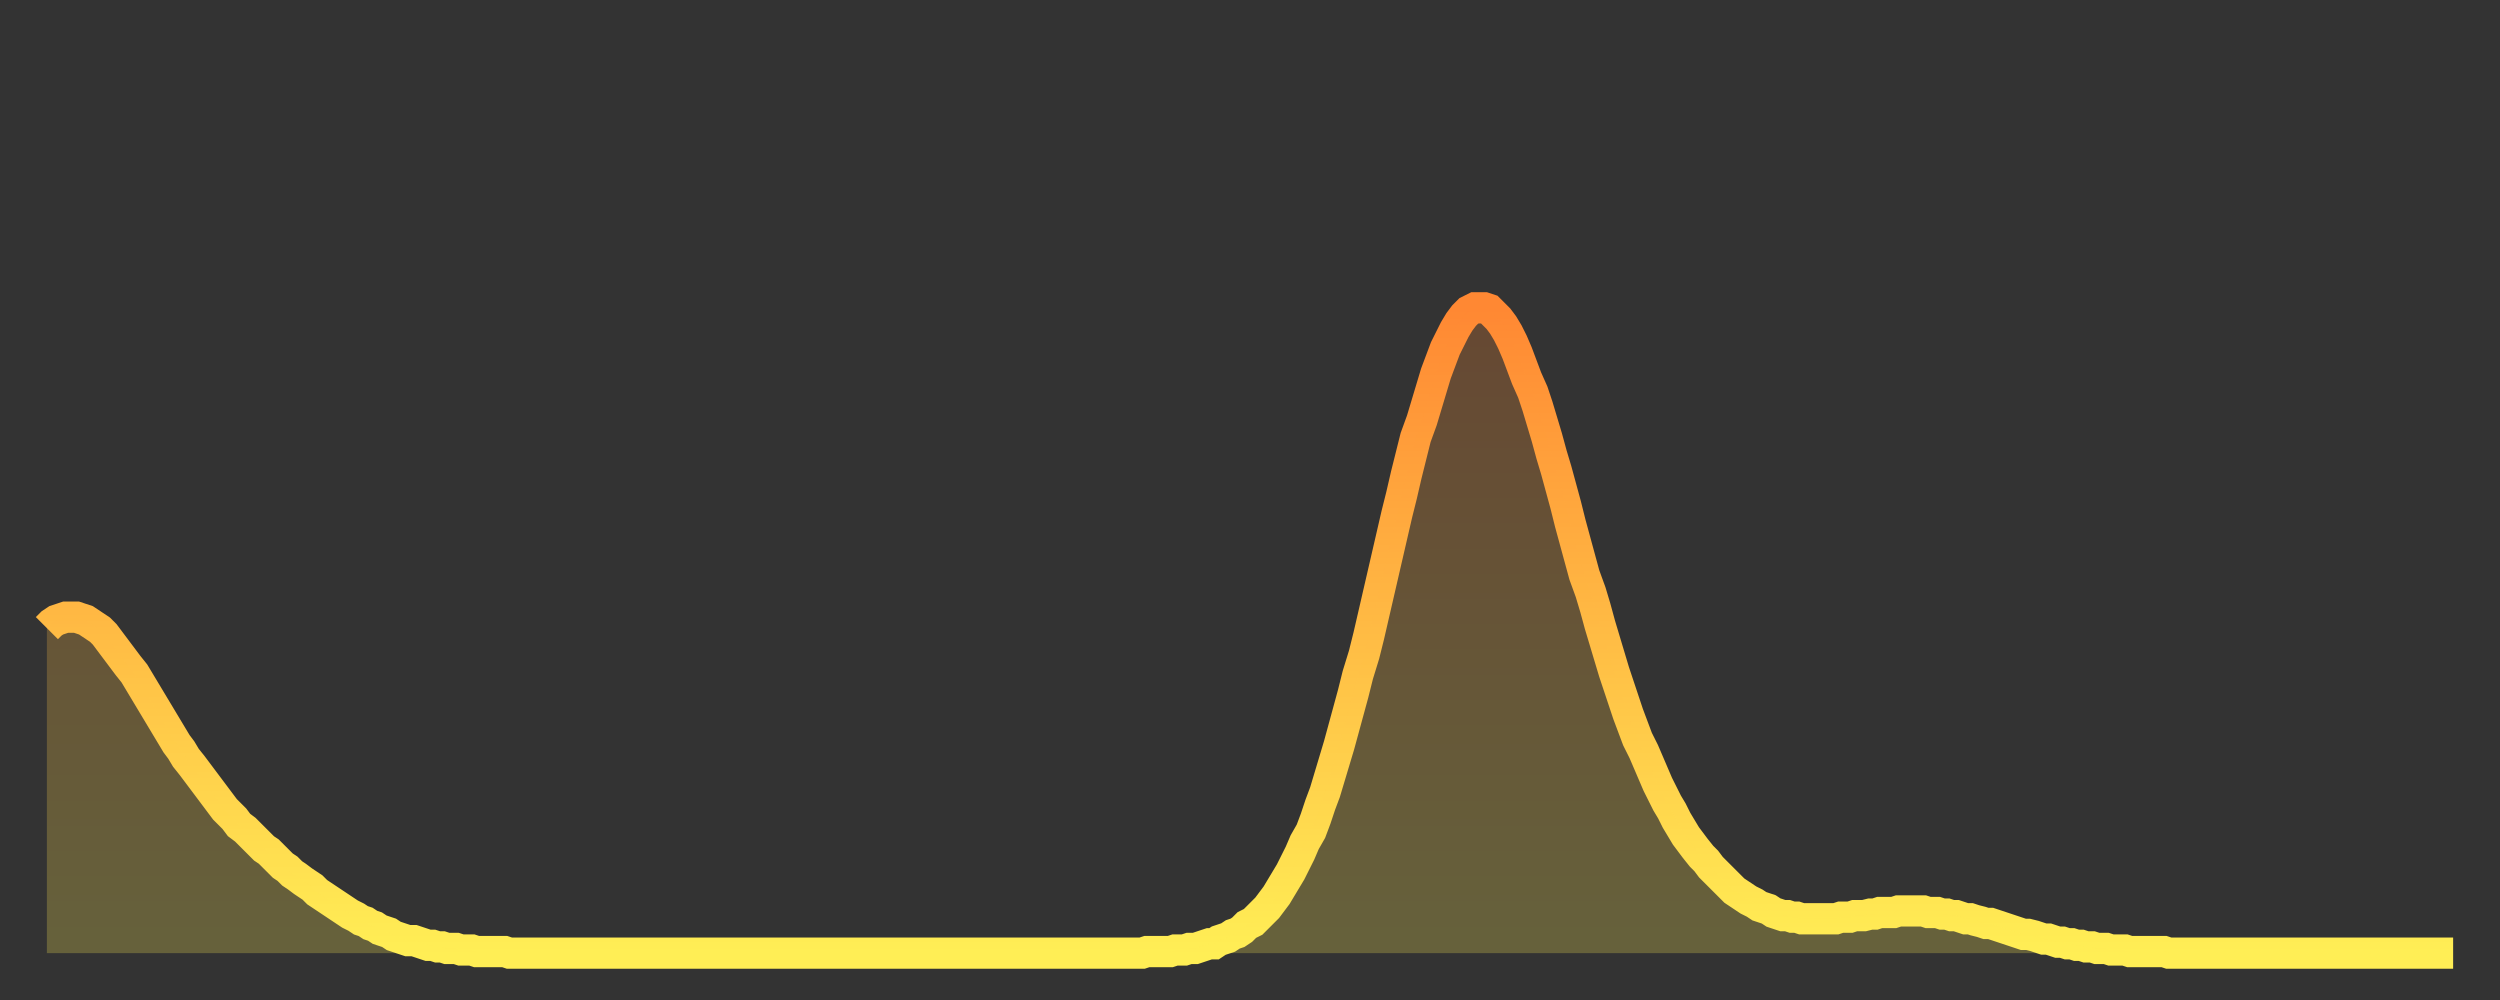
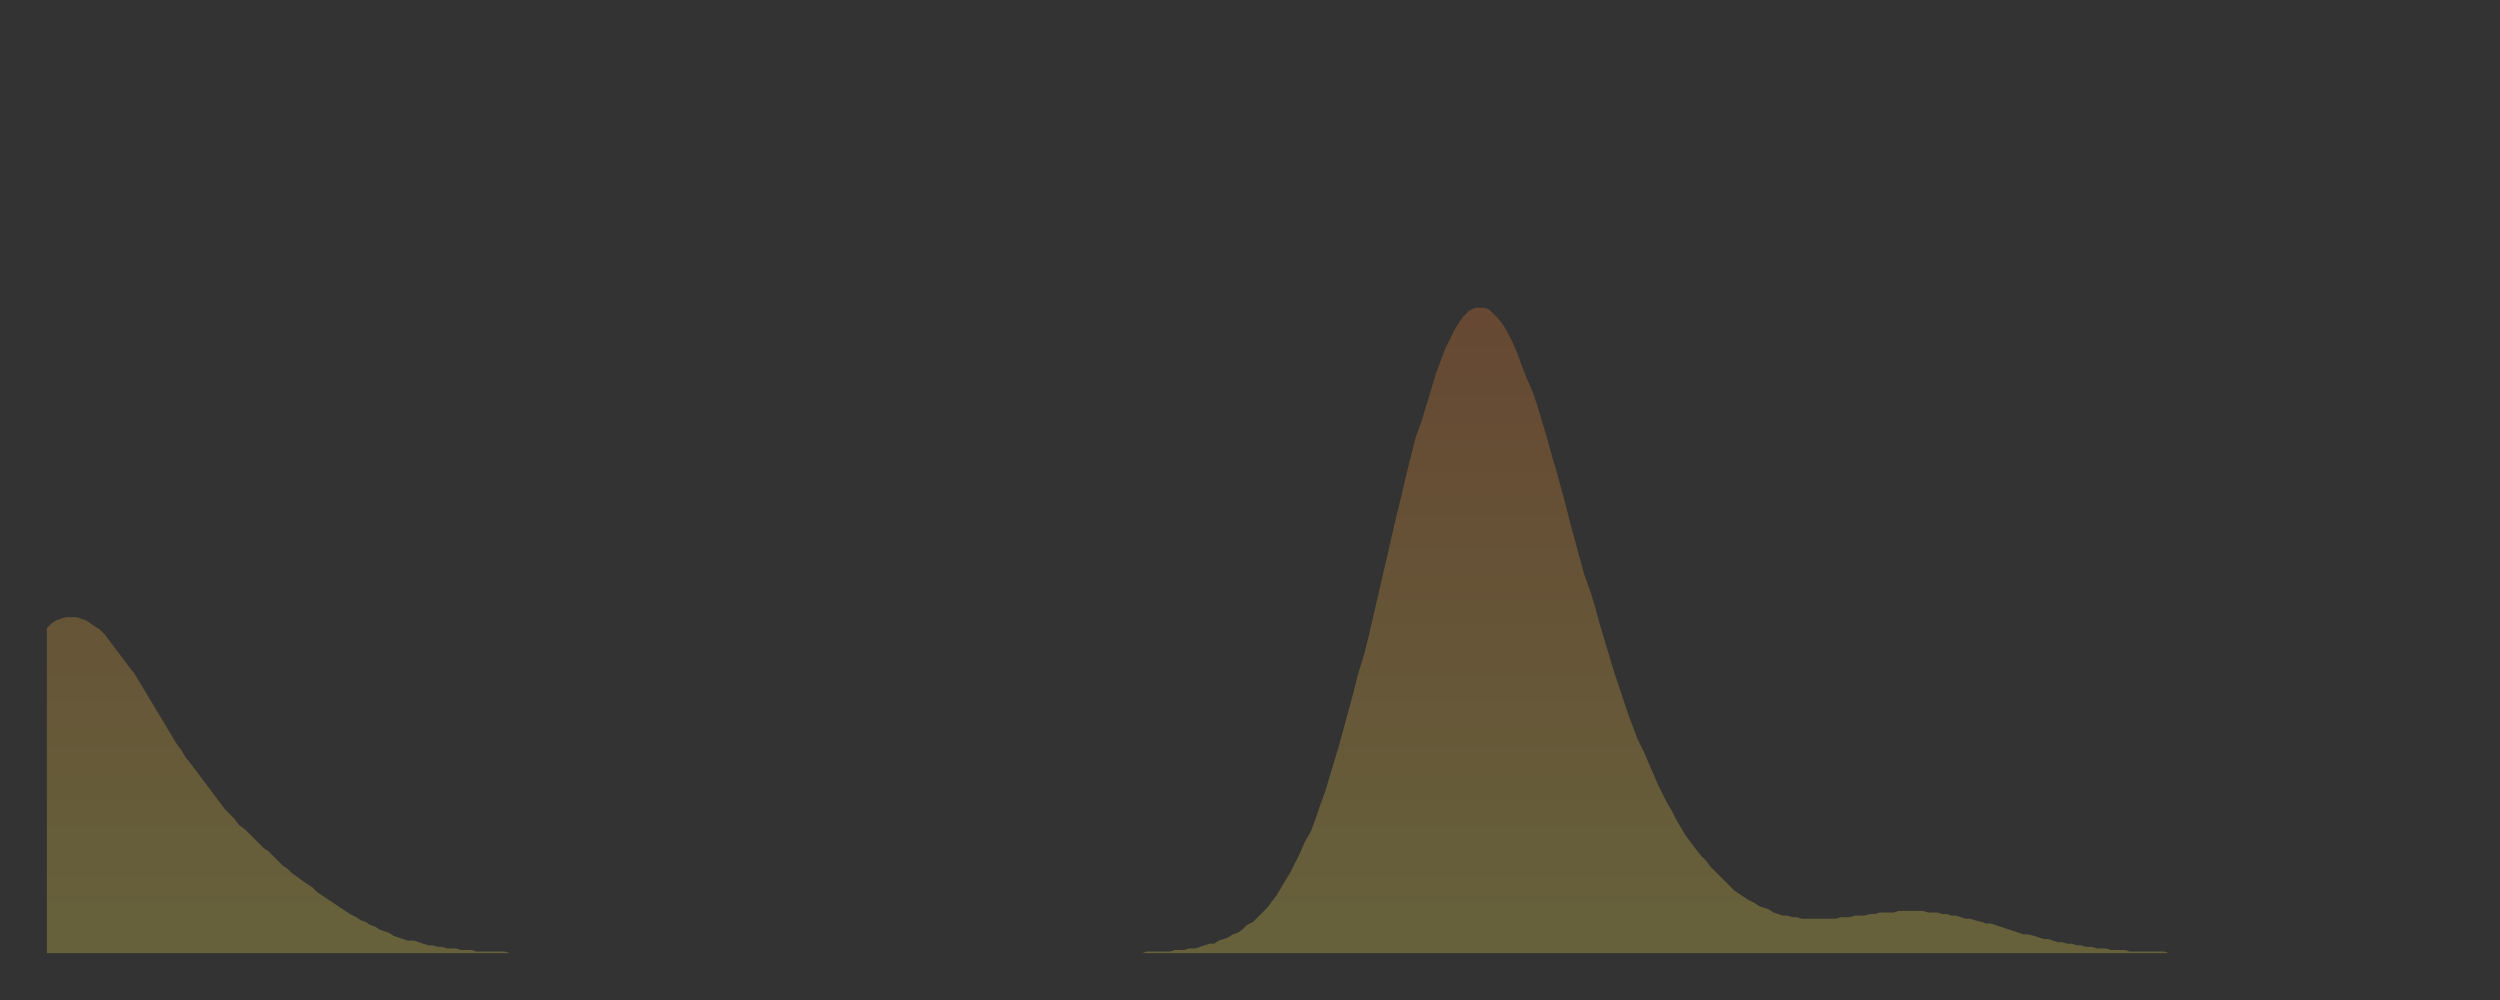
<svg xmlns="http://www.w3.org/2000/svg" baseProfile="full" height="64" version="1.1" width="160">
  <rect width="100%" height="100%" fill="#333333" stroke="none" />
  <defs>
    <linearGradient id="id666834" x1="0" x2="0" y1="0" y2="1">
      <stop offset="0%" stop-color="#ff8833" />
      <stop offset="50%" stop-color="#ffbb44" />
      <stop offset="100%" stop-color="#ffee55" />
    </linearGradient>
  </defs>
  <g transform="translate(3,3)">
    <g>
-       <path d="M 0.0 37.2 0.3 36.9 0.6 36.7 0.9 36.6 1.2 36.5 1.5 36.5 1.9 36.5 2.2 36.6 2.5 36.7 2.8 36.9 3.1 37.1 3.4 37.3 3.7 37.6 4.0 38.0 4.3 38.4 4.6 38.8 4.9 39.2 5.2 39.6 5.6 40.1 5.9 40.6 6.2 41.1 6.5 41.6 6.8 42.1 7.1 42.6 7.4 43.1 7.7 43.6 8.0 44.1 8.3 44.6 8.6 45.0 8.9 45.5 9.3 46.0 9.6 46.4 9.9 46.8 10.2 47.2 10.5 47.6 10.8 48.0 11.1 48.4 11.4 48.8 11.7 49.1 12.0 49.4 12.3 49.8 12.7 50.1 13.0 50.4 13.3 50.7 13.6 51.0 13.9 51.3 14.2 51.5 14.5 51.8 14.8 52.1 15.1 52.4 15.4 52.6 15.7 52.9 16.0 53.1 16.4 53.4 16.7 53.6 17.0 53.8 17.3 54.1 17.6 54.3 17.9 54.5 18.2 54.7 18.5 54.9 18.8 55.1 19.1 55.3 19.4 55.5 19.8 55.7 20.1 55.9 20.4 56.0 20.7 56.2 21.0 56.3 21.3 56.5 21.6 56.6 21.9 56.7 22.2 56.9 22.5 57.0 22.8 57.1 23.1 57.2 23.5 57.2 23.8 57.3 24.1 57.4 24.4 57.5 24.7 57.5 25.0 57.6 25.3 57.6 25.6 57.7 25.9 57.7 26.2 57.7 26.5 57.8 26.8 57.8 27.2 57.8 27.5 57.9 27.8 57.9 28.1 57.9 28.4 57.9 28.7 57.9 29.0 57.9 29.3 57.9 29.6 58.0 29.9 58.0 30.2 58.0 30.6 58.0 30.9 58.0 31.2 58.0 31.5 58.0 31.8 58.0 32.1 58.0 32.4 58.0 32.7 58.0 33.0 58.0 33.3 58.0 33.6 58.0 33.9 58.0 34.3 58.0 34.6 58.0 34.9 58.0 35.2 58.0 35.5 58.0 35.8 58.0 36.1 58.0 36.4 58.0 36.7 58.0 37.0 58.0 37.3 58.0 37.7 58.0 38.0 58.0 38.3 58.0 38.6 58.0 38.9 58.0 39.2 58.0 39.5 58.0 39.8 58.0 40.1 58.0 40.4 58.0 40.7 58.0 41.0 58.0 41.4 58.0 41.7 58.0 42.0 58.0 42.3 58.0 42.6 58.0 42.9 58.0 43.2 58.0 43.5 58.0 43.8 58.0 44.1 58.0 44.4 58.0 44.7 58.0 45.1 58.0 45.4 58.0 45.7 58.0 46.0 58.0 46.3 58.0 46.6 58.0 46.9 58.0 47.2 58.0 47.5 58.0 47.8 58.0 48.1 58.0 48.5 58.0 48.8 58.0 49.1 58.0 49.4 58.0 49.7 58.0 50.0 58.0 50.3 58.0 50.6 58.0 50.9 58.0 51.2 58.0 51.5 58.0 51.8 58.0 52.2 58.0 52.5 58.0 52.8 58.0 53.1 58.0 53.4 58.0 53.7 58.0 54.0 58.0 54.3 58.0 54.6 58.0 54.9 58.0 55.2 58.0 55.6 58.0 55.9 58.0 56.2 58.0 56.5 58.0 56.8 58.0 57.1 58.0 57.4 58.0 57.7 58.0 58.0 58.0 58.3 58.0 58.6 58.0 58.9 58.0 59.3 58.0 59.6 58.0 59.9 58.0 60.2 58.0 60.5 58.0 60.8 58.0 61.1 58.0 61.4 58.0 61.7 58.0 62.0 58.0 62.3 58.0 62.6 58.0 63.0 58.0 63.3 58.0 63.6 58.0 63.9 58.0 64.2 58.0 64.5 58.0 64.8 58.0 65.1 58.0 65.4 58.0 65.7 58.0 66.0 58.0 66.4 58.0 66.7 58.0 67.0 58.0 67.3 58.0 67.6 58.0 67.9 58.0 68.2 58.0 68.5 58.0 68.8 58.0 69.1 58.0 69.4 58.0 69.7 58.0 70.1 58.0 70.4 57.9 70.7 57.9 71.0 57.9 71.3 57.9 71.6 57.9 71.9 57.9 72.2 57.8 72.5 57.8 72.8 57.8 73.1 57.7 73.5 57.7 73.8 57.6 74.1 57.5 74.4 57.4 74.7 57.4 75.0 57.2 75.3 57.1 75.6 57.0 75.9 56.8 76.2 56.7 76.5 56.5 76.8 56.2 77.2 56.0 77.5 55.7 77.8 55.4 78.1 55.1 78.4 54.7 78.7 54.3 79.0 53.8 79.3 53.3 79.6 52.8 79.9 52.2 80.2 51.6 80.5 50.9 80.9 50.2 81.2 49.4 81.5 48.5 81.8 47.7 82.1 46.7 82.4 45.7 82.7 44.7 83.0 43.6 83.3 42.5 83.6 41.4 83.9 40.2 84.3 38.9 84.6 37.7 84.9 36.4 85.2 35.1 85.5 33.8 85.8 32.5 86.1 31.2 86.4 29.9 86.7 28.7 87.0 27.4 87.3 26.2 87.6 25.0 88.0 23.9 88.3 22.9 88.6 21.9 88.9 20.9 89.2 20.1 89.5 19.3 89.8 18.7 90.1 18.1 90.4 17.6 90.7 17.2 91.0 16.9 91.4 16.7 91.7 16.7 92.0 16.7 92.3 16.8 92.6 17.1 92.9 17.4 93.2 17.8 93.5 18.3 93.8 18.9 94.1 19.6 94.4 20.4 94.7 21.2 95.1 22.1 95.4 23.0 95.7 24.0 96.0 25.0 96.3 26.1 96.6 27.1 96.9 28.2 97.2 29.3 97.5 30.5 97.8 31.6 98.1 32.7 98.4 33.8 98.8 34.9 99.1 35.9 99.4 37.0 99.7 38.0 100.0 39.0 100.3 40.0 100.6 40.9 100.9 41.8 101.2 42.7 101.5 43.5 101.8 44.3 102.2 45.1 102.5 45.8 102.8 46.5 103.1 47.2 103.4 47.8 103.7 48.4 104.0 48.9 104.3 49.5 104.6 50.0 104.9 50.5 105.2 50.9 105.5 51.3 105.9 51.8 106.2 52.1 106.5 52.5 106.8 52.8 107.1 53.1 107.4 53.4 107.7 53.7 108.0 54.0 108.3 54.2 108.6 54.4 108.9 54.6 109.3 54.8 109.6 55.0 109.9 55.1 110.2 55.2 110.5 55.4 110.8 55.5 111.1 55.6 111.4 55.6 111.7 55.7 112.0 55.7 112.3 55.8 112.6 55.8 113.0 55.8 113.3 55.8 113.6 55.8 113.9 55.8 114.2 55.8 114.5 55.8 114.8 55.7 115.1 55.7 115.4 55.7 115.7 55.6 116.0 55.6 116.3 55.6 116.7 55.5 117.0 55.5 117.3 55.4 117.6 55.4 117.9 55.4 118.2 55.4 118.5 55.3 118.8 55.3 119.1 55.3 119.4 55.3 119.7 55.3 120.1 55.3 120.4 55.4 120.7 55.4 121.0 55.4 121.3 55.5 121.6 55.5 121.9 55.6 122.2 55.6 122.5 55.7 122.8 55.8 123.1 55.8 123.4 55.9 123.8 56.0 124.1 56.1 124.4 56.1 124.7 56.2 125.0 56.3 125.3 56.4 125.6 56.5 125.9 56.6 126.2 56.7 126.5 56.8 126.8 56.8 127.2 56.9 127.5 57.0 127.8 57.1 128.1 57.1 128.4 57.2 128.7 57.3 129.0 57.3 129.3 57.4 129.6 57.4 129.9 57.5 130.2 57.5 130.5 57.6 130.9 57.6 131.2 57.7 131.5 57.7 131.8 57.7 132.1 57.8 132.4 57.8 132.7 57.8 133.0 57.8 133.3 57.9 133.6 57.9 133.9 57.9 134.2 57.9 134.6 57.9 134.9 57.9 135.2 57.9 135.5 57.9 135.8 58.0 136.1 58.0 136.4 58.0 136.7 58.0 137.0 58.0 137.3 58.0 137.6 58.0 138.0 58.0 138.3 58.0 138.6 58.0 138.9 58.0 139.2 58.0 139.5 58.0 139.8 58.0 140.1 58.0 140.4 58.0 140.7 58.0 141.0 58.0 141.3 58.0 141.7 58.0 142.0 58.0 142.3 58.0 142.6 58.0 142.9 58.0 143.2 58.0 143.5 58.0 143.8 58.0 144.1 58.0 144.4 58.0 144.7 58.0 145.1 58.0 145.4 58.0 145.7 58.0 146.0 58.0 146.3 58.0 146.6 58.0 146.9 58.0 147.2 58.0 147.5 58.0 147.8 58.0 148.1 58.0 148.4 58.0 148.8 58.0 149.1 58.0 149.4 58.0 149.7 58.0 150.0 58.0 150.3 58.0 150.6 58.0 150.9 58.0 151.2 58.0 151.5 58.0 151.8 58.0 152.1 58.0 152.5 58.0 152.8 58.0 153.1 58.0 153.4 58.0 153.7 58.0 154.0 58.0" fill="none" id="graph-curve" opacity="1" stroke="url(#id666834)" stroke-width="2" />
      <path d="M 0 58 L 0.0 37.2 0.3 36.9 0.6 36.7 0.9 36.6 1.2 36.5 1.5 36.5 1.9 36.5 2.2 36.6 2.5 36.7 2.8 36.9 3.1 37.1 3.4 37.3 3.7 37.6 4.0 38.0 4.3 38.4 4.6 38.8 4.9 39.2 5.2 39.6 5.6 40.1 5.9 40.6 6.2 41.1 6.5 41.6 6.8 42.1 7.1 42.6 7.4 43.1 7.7 43.6 8.0 44.1 8.3 44.6 8.6 45.0 8.9 45.5 9.3 46.0 9.6 46.4 9.9 46.8 10.2 47.2 10.5 47.6 10.8 48.0 11.1 48.4 11.4 48.8 11.7 49.1 12.0 49.4 12.3 49.8 12.7 50.1 13.0 50.4 13.3 50.7 13.6 51.0 13.9 51.3 14.2 51.5 14.5 51.8 14.8 52.1 15.1 52.4 15.4 52.6 15.7 52.9 16.0 53.1 16.4 53.4 16.7 53.6 17.0 53.8 17.3 54.1 17.6 54.3 17.9 54.5 18.2 54.7 18.5 54.9 18.8 55.1 19.1 55.3 19.4 55.5 19.8 55.7 20.1 55.9 20.4 56.0 20.7 56.2 21.0 56.3 21.3 56.5 21.6 56.6 21.9 56.7 22.2 56.9 22.5 57.0 22.8 57.1 23.1 57.2 23.5 57.2 23.8 57.3 24.1 57.4 24.4 57.5 24.7 57.5 25.0 57.6 25.3 57.6 25.6 57.7 25.9 57.7 26.2 57.7 26.5 57.8 26.8 57.8 27.2 57.8 27.5 57.9 27.8 57.9 28.1 57.9 28.4 57.9 28.7 57.9 29.0 57.9 29.3 57.9 29.6 58.0 29.9 58.0 30.2 58.0 30.6 58.0 30.9 58.0 31.2 58.0 31.5 58.0 31.8 58.0 32.1 58.0 32.4 58.0 32.7 58.0 33.0 58.0 33.3 58.0 33.6 58.0 33.9 58.0 34.3 58.0 34.6 58.0 34.9 58.0 35.2 58.0 35.5 58.0 35.8 58.0 36.1 58.0 36.4 58.0 36.7 58.0 37.0 58.0 37.3 58.0 37.7 58.0 38.0 58.0 38.3 58.0 38.6 58.0 38.9 58.0 39.2 58.0 39.5 58.0 39.8 58.0 40.1 58.0 40.4 58.0 40.7 58.0 41.0 58.0 41.4 58.0 41.7 58.0 42.0 58.0 42.3 58.0 42.6 58.0 42.9 58.0 43.2 58.0 43.5 58.0 43.8 58.0 44.1 58.0 44.4 58.0 44.7 58.0 45.1 58.0 45.4 58.0 45.7 58.0 46.0 58.0 46.3 58.0 46.6 58.0 46.9 58.0 47.2 58.0 47.5 58.0 47.8 58.0 48.1 58.0 48.5 58.0 48.8 58.0 49.1 58.0 49.4 58.0 49.7 58.0 50.0 58.0 50.3 58.0 50.6 58.0 50.9 58.0 51.2 58.0 51.5 58.0 51.8 58.0 52.2 58.0 52.5 58.0 52.8 58.0 53.1 58.0 53.4 58.0 53.7 58.0 54.0 58.0 54.3 58.0 54.6 58.0 54.9 58.0 55.2 58.0 55.6 58.0 55.9 58.0 56.2 58.0 56.5 58.0 56.8 58.0 57.1 58.0 57.4 58.0 57.7 58.0 58.0 58.0 58.3 58.0 58.6 58.0 58.9 58.0 59.3 58.0 59.6 58.0 59.9 58.0 60.2 58.0 60.5 58.0 60.8 58.0 61.1 58.0 61.4 58.0 61.7 58.0 62.0 58.0 62.3 58.0 62.6 58.0 63.0 58.0 63.3 58.0 63.6 58.0 63.9 58.0 64.2 58.0 64.5 58.0 64.8 58.0 65.1 58.0 65.4 58.0 65.7 58.0 66.0 58.0 66.4 58.0 66.7 58.0 67.0 58.0 67.3 58.0 67.6 58.0 67.9 58.0 68.2 58.0 68.5 58.0 68.8 58.0 69.1 58.0 69.4 58.0 69.7 58.0 70.1 58.0 70.4 57.9 70.7 57.9 71.0 57.9 71.3 57.9 71.6 57.9 71.9 57.9 72.2 57.8 72.5 57.8 72.8 57.8 73.1 57.7 73.5 57.7 73.8 57.6 74.1 57.5 74.4 57.4 74.7 57.4 75.0 57.2 75.3 57.1 75.6 57.0 75.9 56.8 76.2 56.7 76.5 56.5 76.8 56.2 77.2 56.0 77.5 55.7 77.8 55.4 78.1 55.1 78.4 54.7 78.7 54.3 79.0 53.8 79.3 53.3 79.6 52.8 79.9 52.2 80.2 51.6 80.5 50.9 80.9 50.2 81.2 49.4 81.5 48.5 81.8 47.7 82.1 46.7 82.4 45.7 82.7 44.7 83.0 43.6 83.3 42.5 83.6 41.4 83.9 40.2 84.3 38.9 84.6 37.7 84.9 36.4 85.2 35.1 85.5 33.8 85.8 32.5 86.1 31.2 86.4 29.9 86.7 28.7 87.0 27.4 87.3 26.2 87.6 25.0 88.0 23.9 88.3 22.9 88.6 21.9 88.9 20.9 89.2 20.1 89.5 19.3 89.8 18.7 90.1 18.1 90.4 17.6 90.7 17.2 91.0 16.9 91.4 16.7 91.7 16.7 92.0 16.7 92.3 16.8 92.6 17.1 92.9 17.4 93.2 17.8 93.5 18.3 93.8 18.9 94.1 19.6 94.4 20.4 94.7 21.2 95.1 22.1 95.4 23.0 95.7 24.0 96.0 25.0 96.3 26.1 96.6 27.1 96.9 28.2 97.2 29.3 97.5 30.5 97.8 31.6 98.1 32.7 98.4 33.8 98.8 34.9 99.1 35.9 99.4 37.0 99.7 38.0 100.0 39.0 100.3 40.0 100.6 40.9 100.9 41.8 101.2 42.7 101.5 43.5 101.8 44.3 102.2 45.1 102.5 45.8 102.8 46.5 103.1 47.2 103.4 47.8 103.7 48.4 104.0 48.9 104.3 49.5 104.6 50.0 104.9 50.5 105.2 50.9 105.5 51.3 105.9 51.8 106.2 52.1 106.5 52.5 106.8 52.8 107.1 53.1 107.4 53.4 107.7 53.7 108.0 54.0 108.3 54.2 108.6 54.4 108.9 54.6 109.3 54.8 109.6 55.0 109.9 55.1 110.2 55.2 110.5 55.4 110.8 55.5 111.1 55.6 111.4 55.6 111.7 55.7 112.0 55.7 112.3 55.8 112.6 55.8 113.0 55.8 113.3 55.8 113.6 55.8 113.9 55.8 114.2 55.8 114.5 55.8 114.8 55.7 115.1 55.7 115.4 55.7 115.7 55.6 116.0 55.6 116.3 55.6 116.7 55.5 117.0 55.5 117.3 55.4 117.6 55.4 117.9 55.4 118.2 55.4 118.5 55.3 118.8 55.3 119.1 55.3 119.4 55.3 119.7 55.3 120.1 55.3 120.4 55.4 120.7 55.4 121.0 55.4 121.3 55.5 121.6 55.5 121.9 55.6 122.2 55.6 122.5 55.7 122.8 55.8 123.1 55.8 123.4 55.9 123.8 56.0 124.1 56.1 124.4 56.1 124.7 56.2 125.0 56.3 125.3 56.4 125.6 56.5 125.9 56.6 126.2 56.7 126.5 56.8 126.8 56.8 127.2 56.9 127.5 57.0 127.8 57.1 128.1 57.1 128.4 57.2 128.7 57.3 129.0 57.3 129.3 57.4 129.6 57.4 129.9 57.5 130.2 57.5 130.5 57.6 130.9 57.6 131.2 57.7 131.5 57.7 131.8 57.7 132.1 57.8 132.4 57.8 132.7 57.8 133.0 57.8 133.3 57.9 133.6 57.9 133.9 57.9 134.2 57.9 134.6 57.9 134.9 57.9 135.2 57.9 135.5 57.9 135.8 58.0 136.1 58.0 136.4 58.0 136.7 58.0 137.0 58.0 137.3 58.0 137.6 58.0 138.0 58.0 138.3 58.0 138.6 58.0 138.9 58.0 139.2 58.0 139.5 58.0 139.8 58.0 140.1 58.0 140.4 58.0 140.7 58.0 141.0 58.0 141.3 58.0 141.7 58.0 142.0 58.0 142.3 58.0 142.6 58.0 142.9 58.0 143.2 58.0 143.5 58.0 143.8 58.0 144.1 58.0 144.4 58.0 144.7 58.0 145.1 58.0 145.4 58.0 145.7 58.0 146.0 58.0 146.3 58.0 146.6 58.0 146.9 58.0 147.2 58.0 147.5 58.0 147.8 58.0 148.1 58.0 148.4 58.0 148.8 58.0 149.1 58.0 149.4 58.0 149.7 58.0 150.0 58.0 150.3 58.0 150.6 58.0 150.9 58.0 151.2 58.0 151.5 58.0 151.8 58.0 152.1 58.0 152.5 58.0 152.8 58.0 153.1 58.0 153.4 58.0 153.7 58.0 154.0 58.0 154 58" fill="url(#id666834)" fill-opacity=".25" id="graph-shadow" />
    </g>
  </g>
</svg>